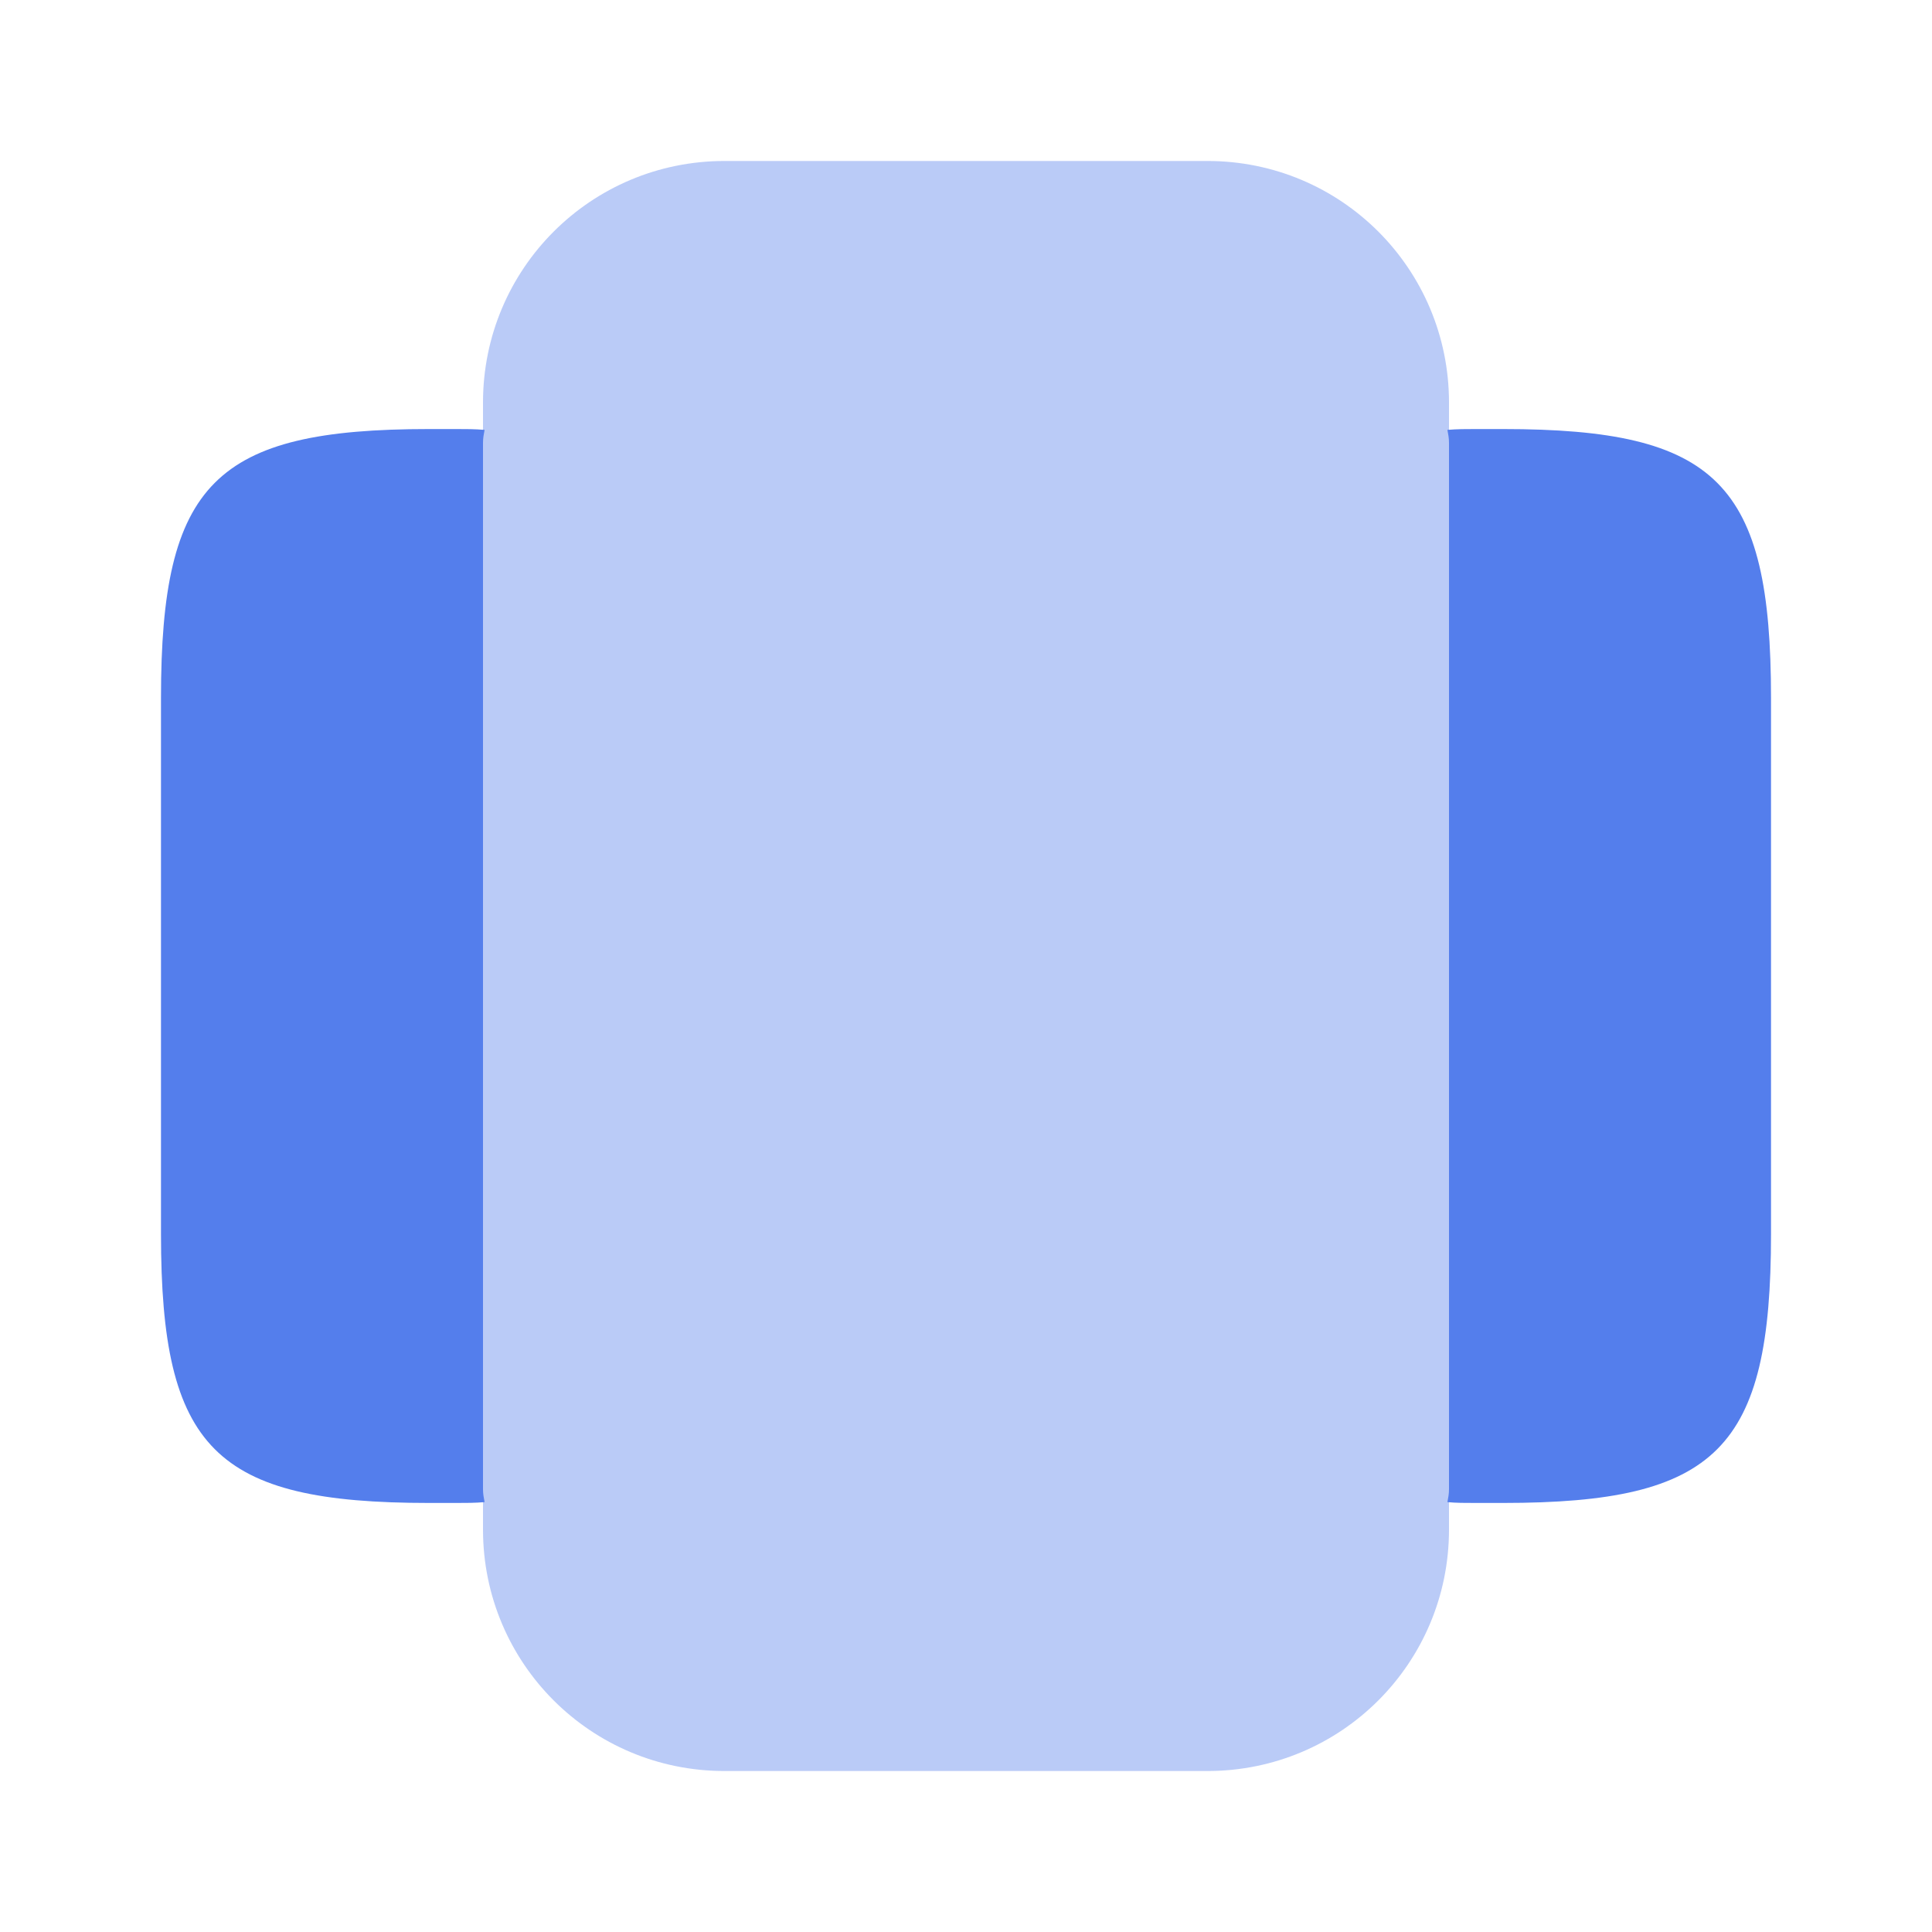
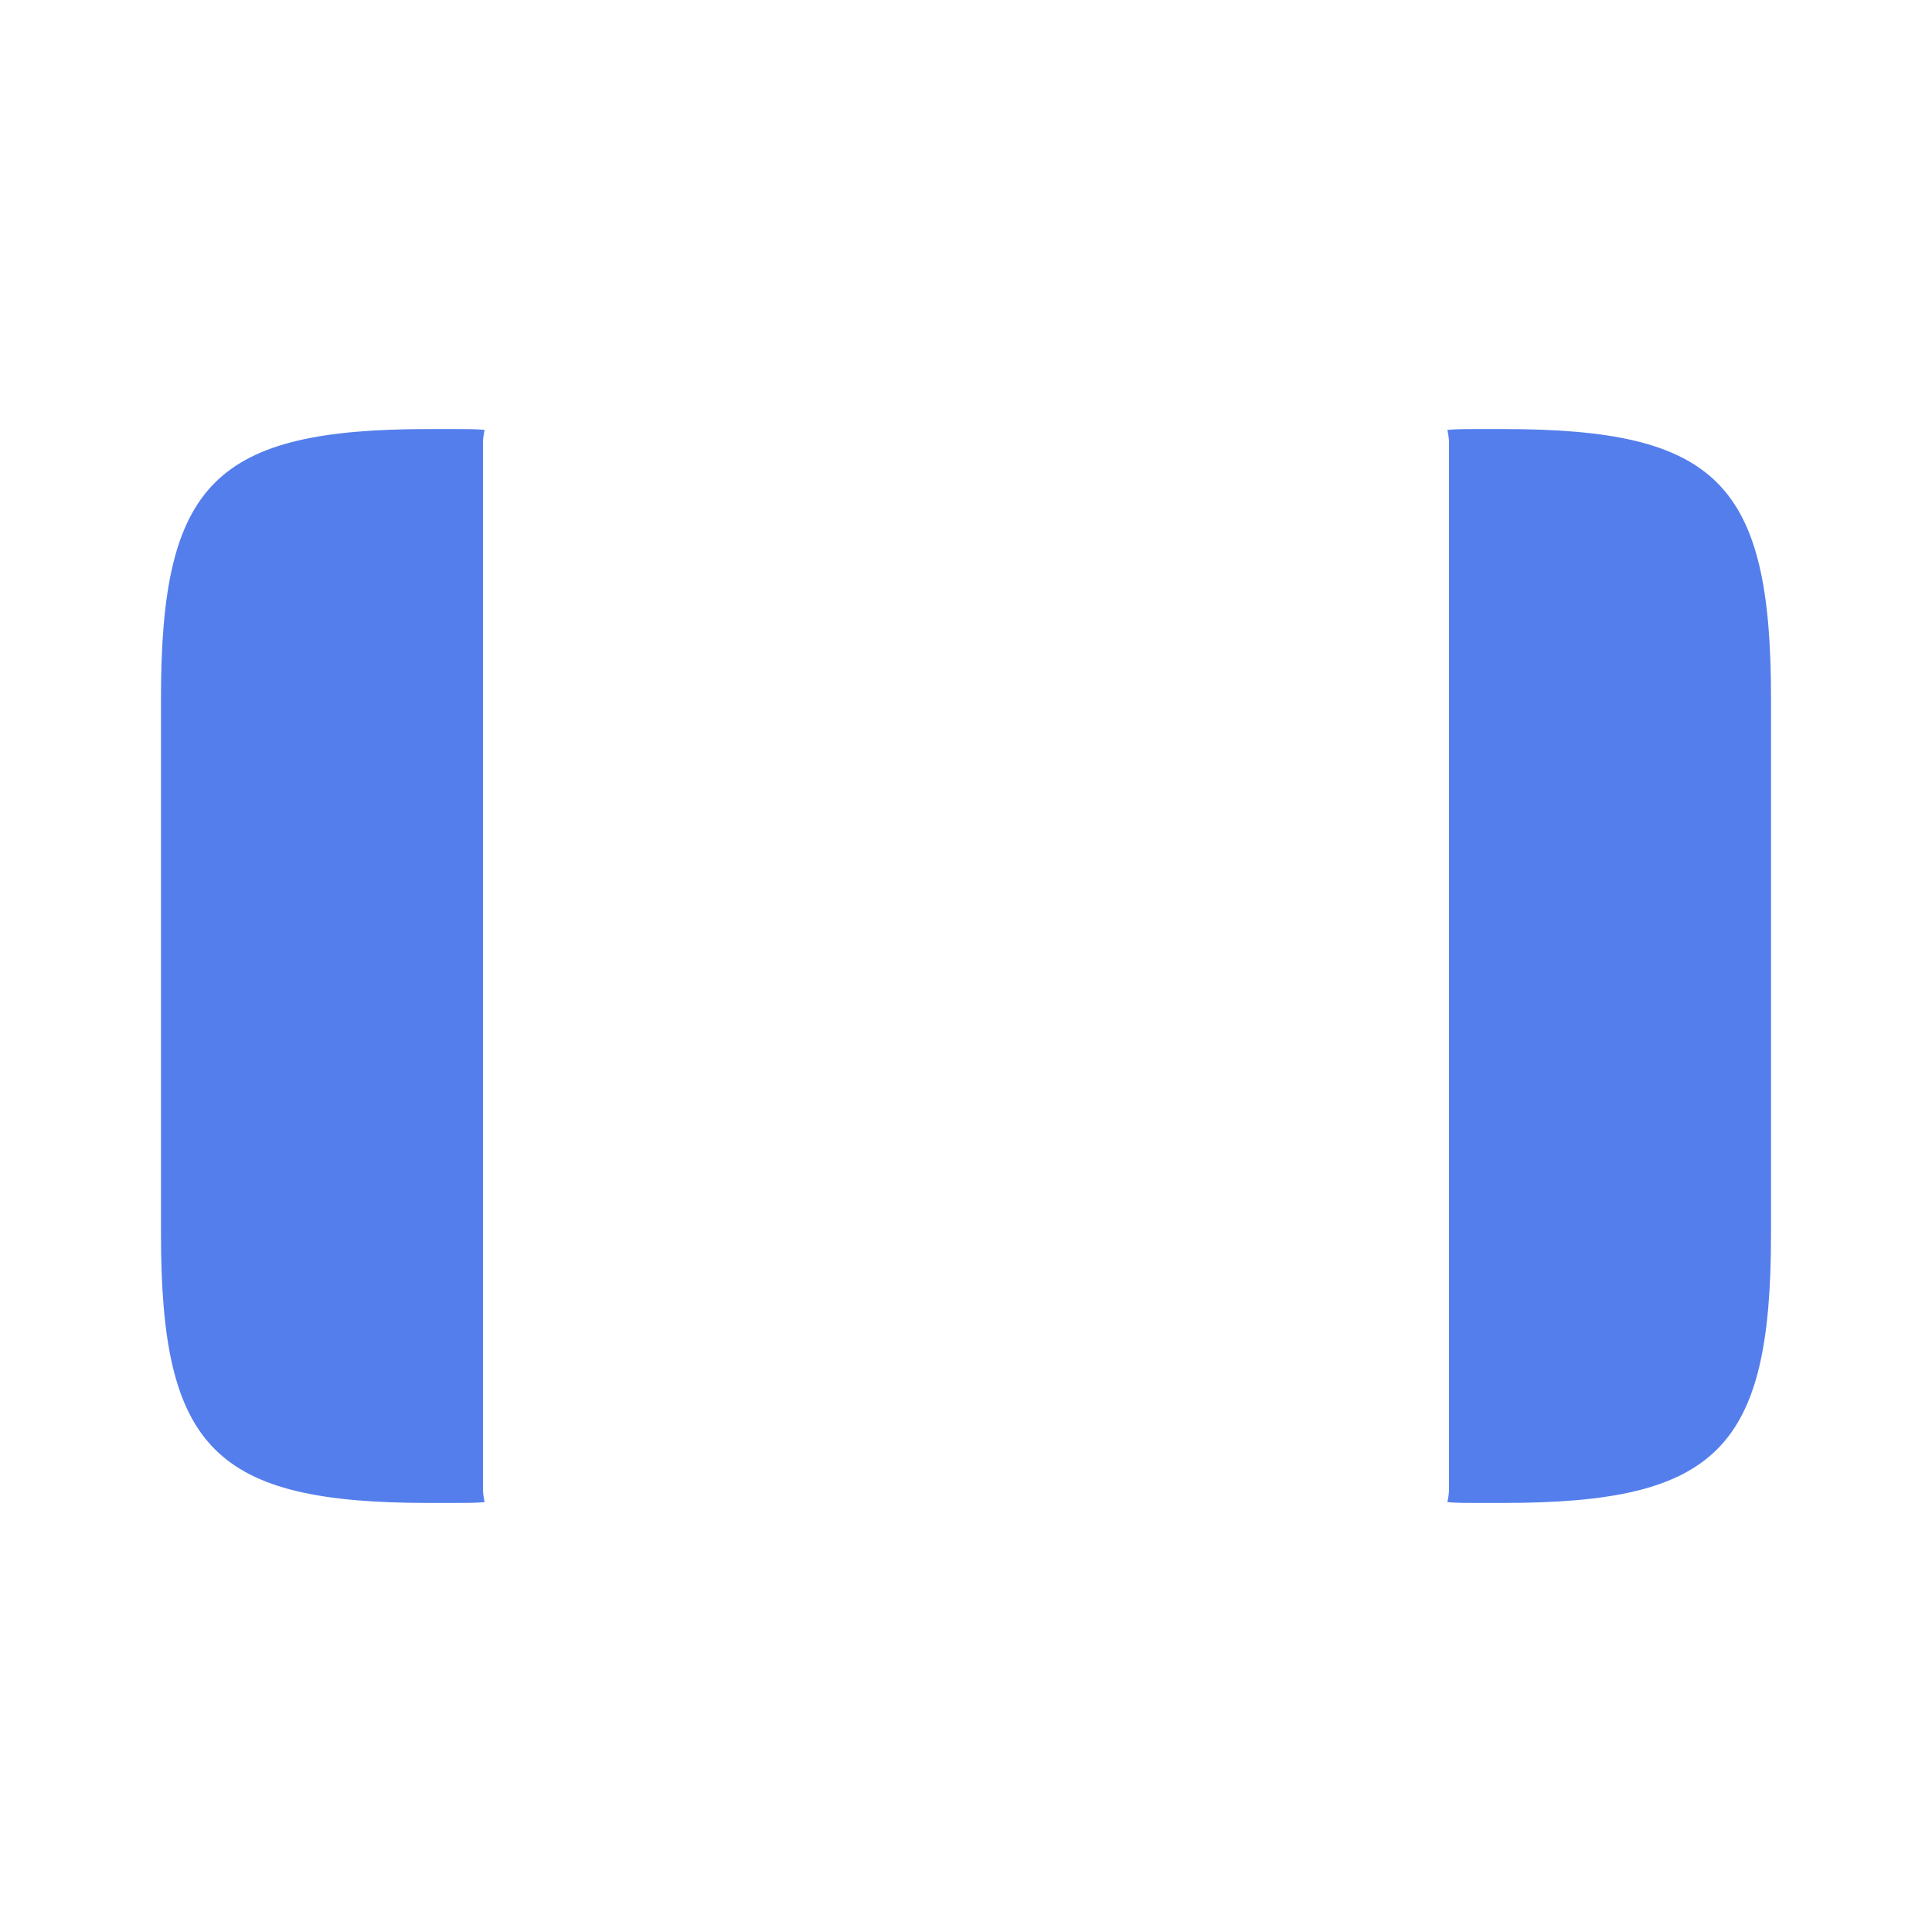
<svg xmlns="http://www.w3.org/2000/svg" width="40" height="40" viewBox="0 0 40 40" fill="none">
-   <path opacity="0.4" d="M25 3.333H15C12.233 3.333 10 5.567 10 8.334V31.667C10 34.434 12.233 36.667 15 36.667H25C27.767 36.667 30 34.434 30 31.667V8.334C30 5.567 27.767 3.333 25 3.333Z" fill="#547EEC" />
  <path d="M31.117 8.883H30.55C30.35 8.883 30.167 8.883 29.967 8.9C29.983 8.983 30 9.067 30 9.167V11.667V28.333V30.833C30 30.933 29.983 31.017 29.967 31.1C30.15 31.117 30.333 31.117 30.55 31.117H31.117C35.55 31.117 36.667 30 36.667 25.55V14.45C36.667 10 35.55 8.883 31.117 8.883Z" fill="#547EEC" />
  <path d="M10 30.833V28.333V11.667V9.167C10 9.067 10.017 8.983 10.033 8.9C9.833 8.883 9.65 8.883 9.45 8.883H8.883C4.45 8.883 3.333 10 3.333 14.45V25.55C3.333 30 4.45 31.117 8.883 31.117H9.45C9.65 31.117 9.833 31.117 10.033 31.1C10.017 31.017 10 30.933 10 30.833Z" fill="#547EEC" />
</svg>